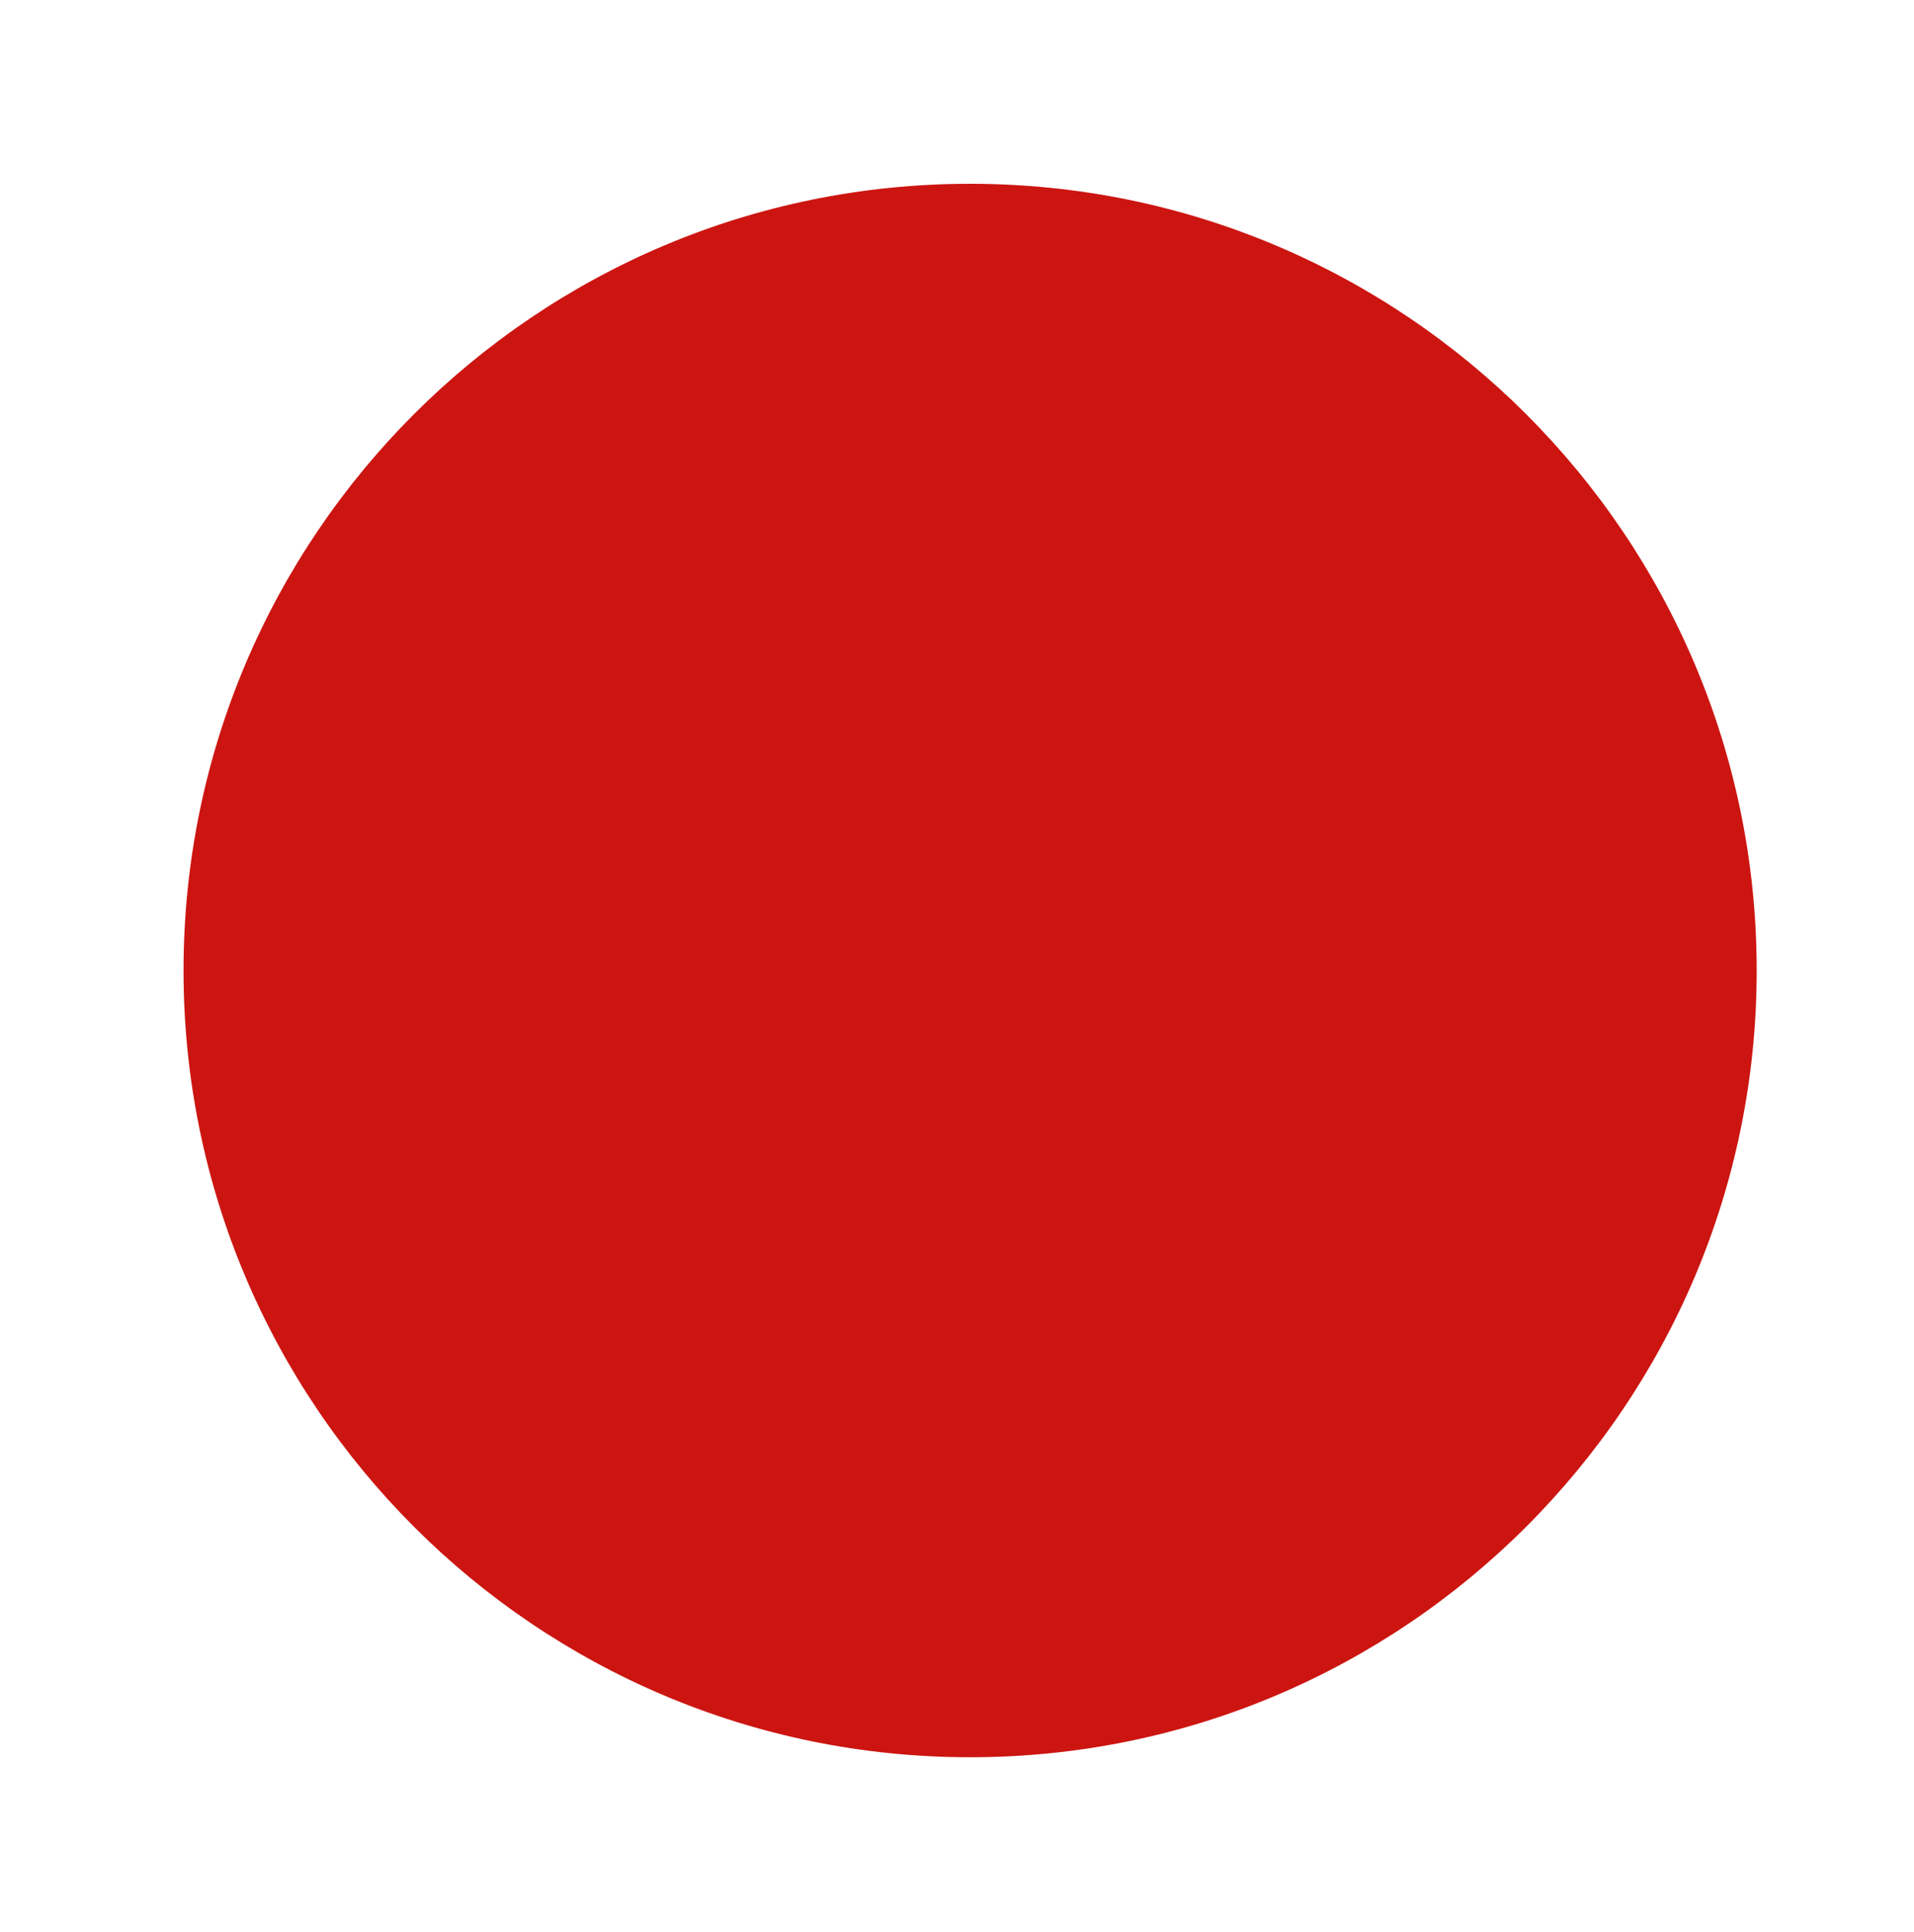
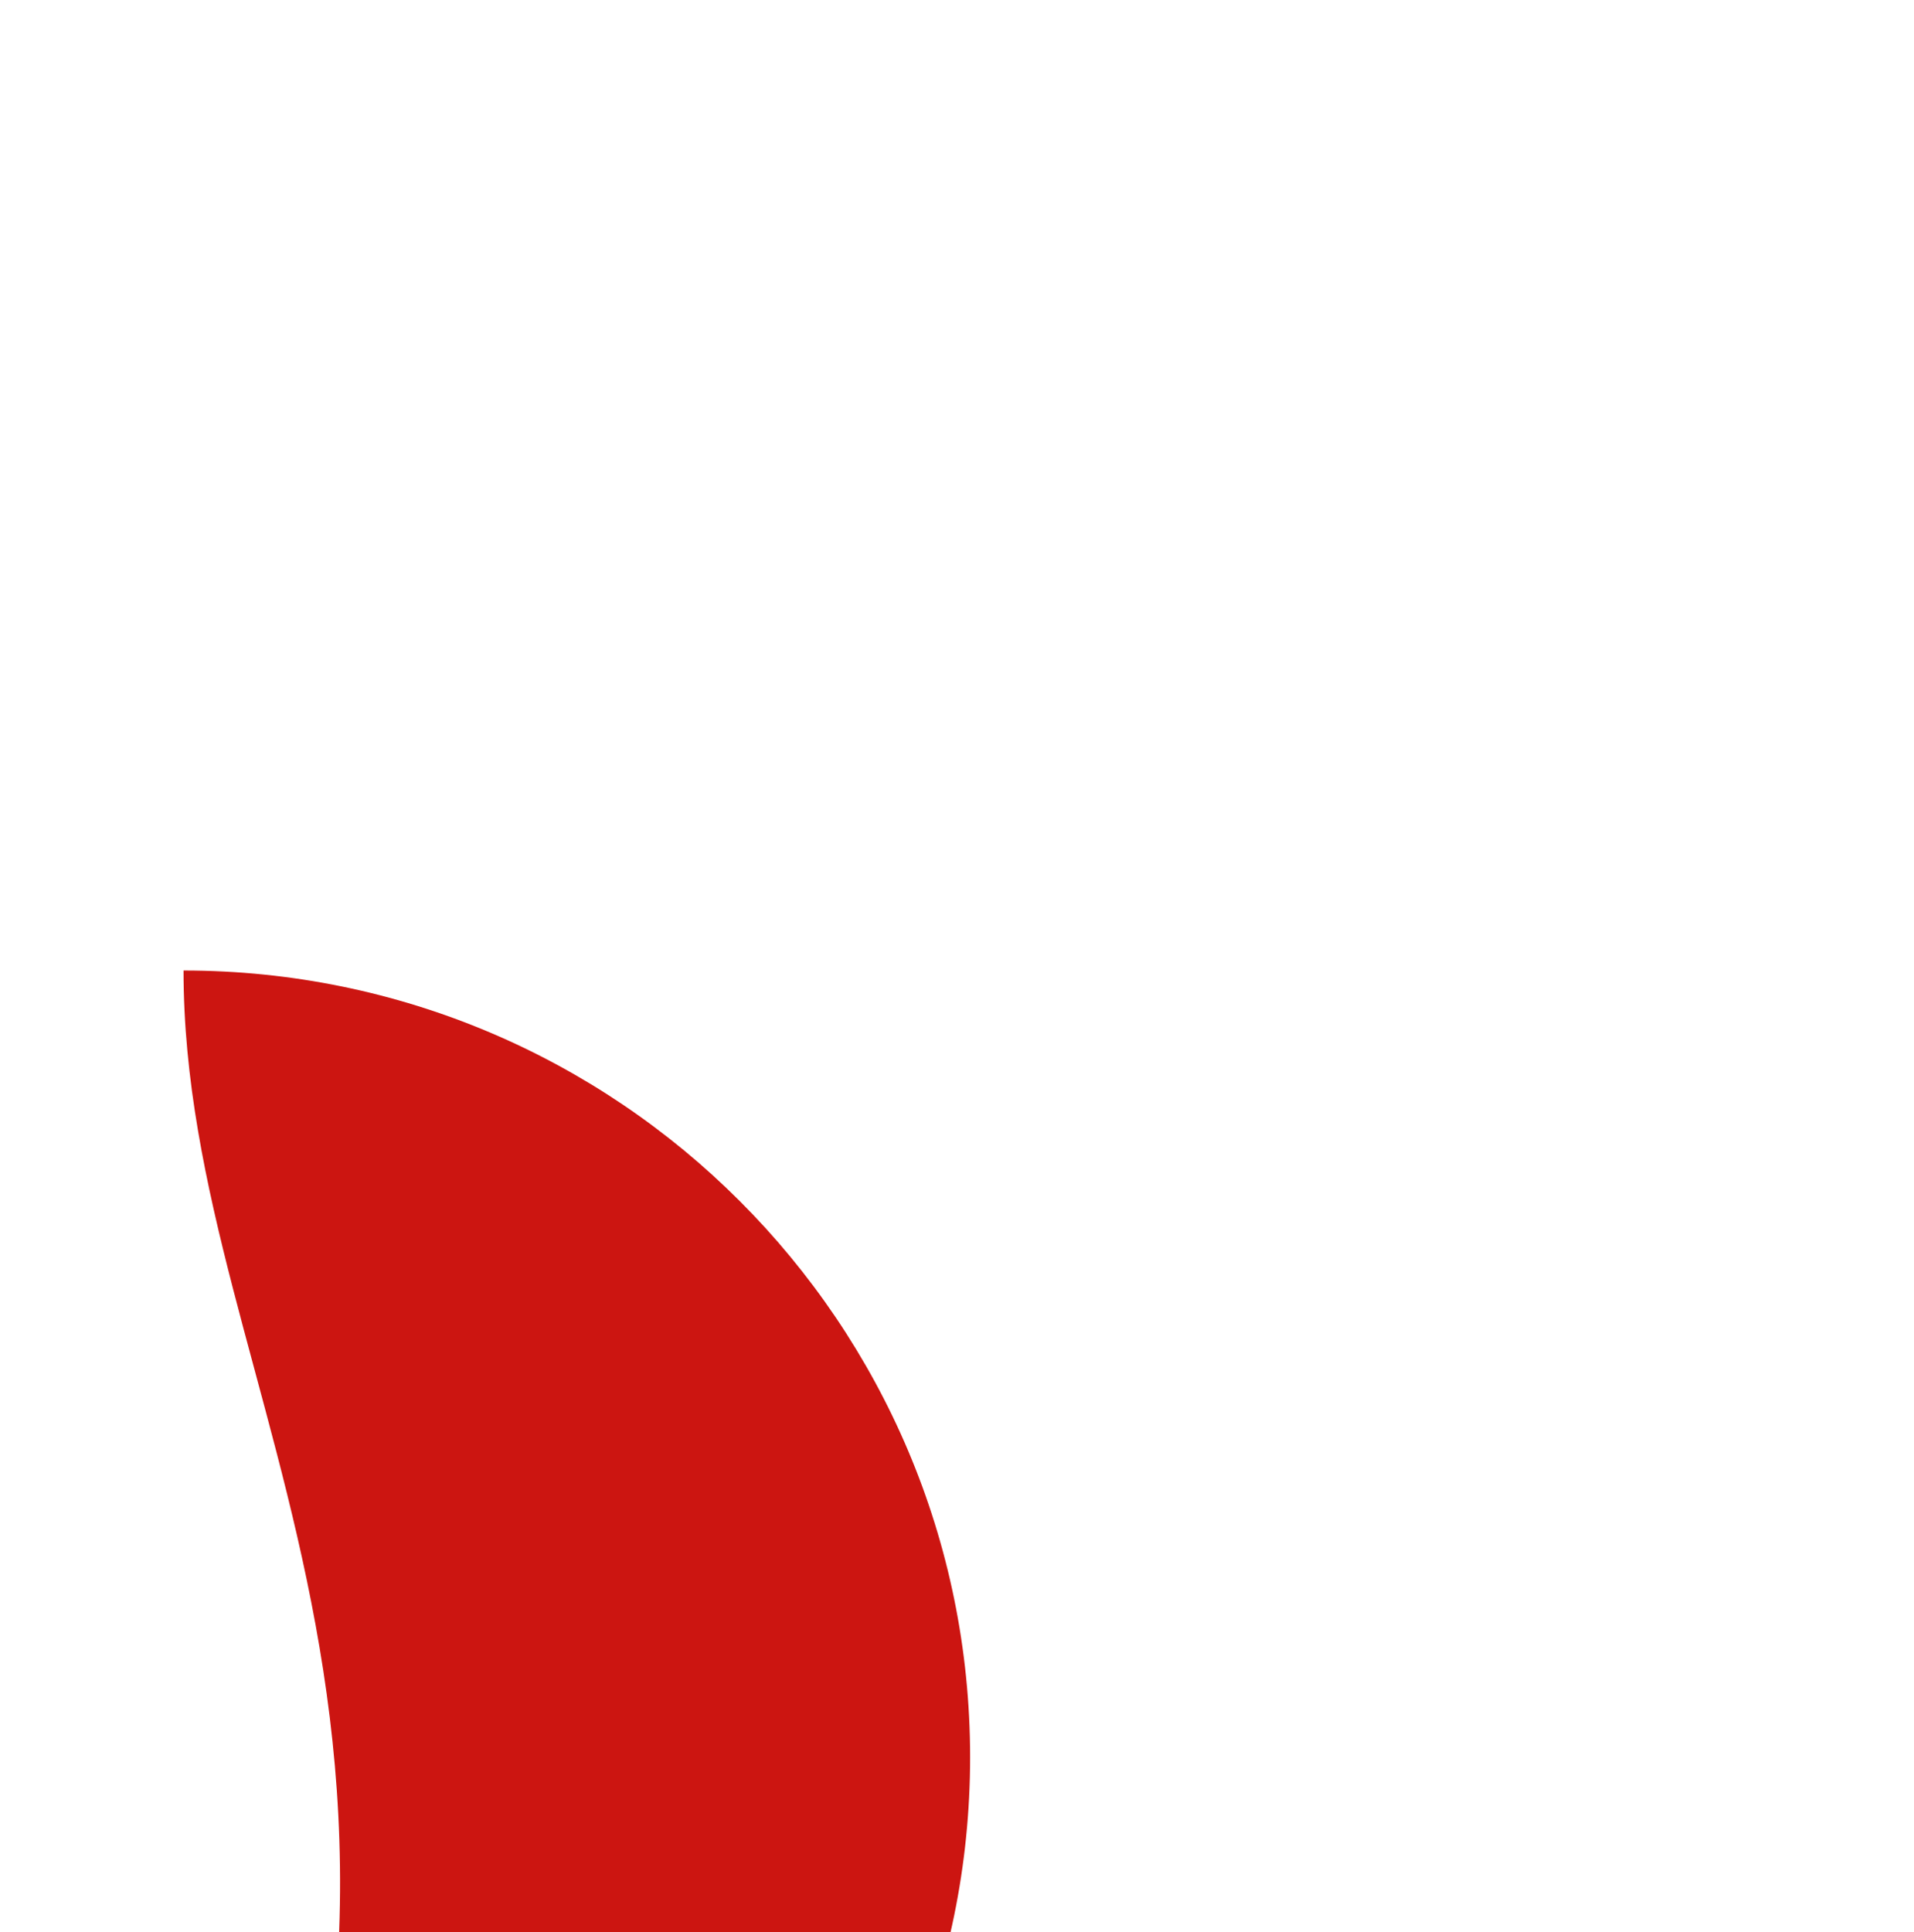
<svg xmlns="http://www.w3.org/2000/svg" version="1.1" id="Layer_1" x="0px" y="0px" width="9.125px" height="9.209px" viewBox="0 0 9.125 9.209" enable-background="new 0 0 9.125 9.209" xml:space="preserve">
-   <path fill="#CC1511" d="M0.875,4.626c0-2.071,1.679-3.75,3.75-3.75c2.07,0,3.75,1.679,3.75,3.75c0,2.07-1.68,3.75-3.75,3.75  C2.554,8.376,0.875,6.696,0.875,4.626" />
+   <path fill="#CC1511" d="M0.875,4.626c2.07,0,3.75,1.679,3.75,3.75c0,2.07-1.68,3.75-3.75,3.75  C2.554,8.376,0.875,6.696,0.875,4.626" />
</svg>